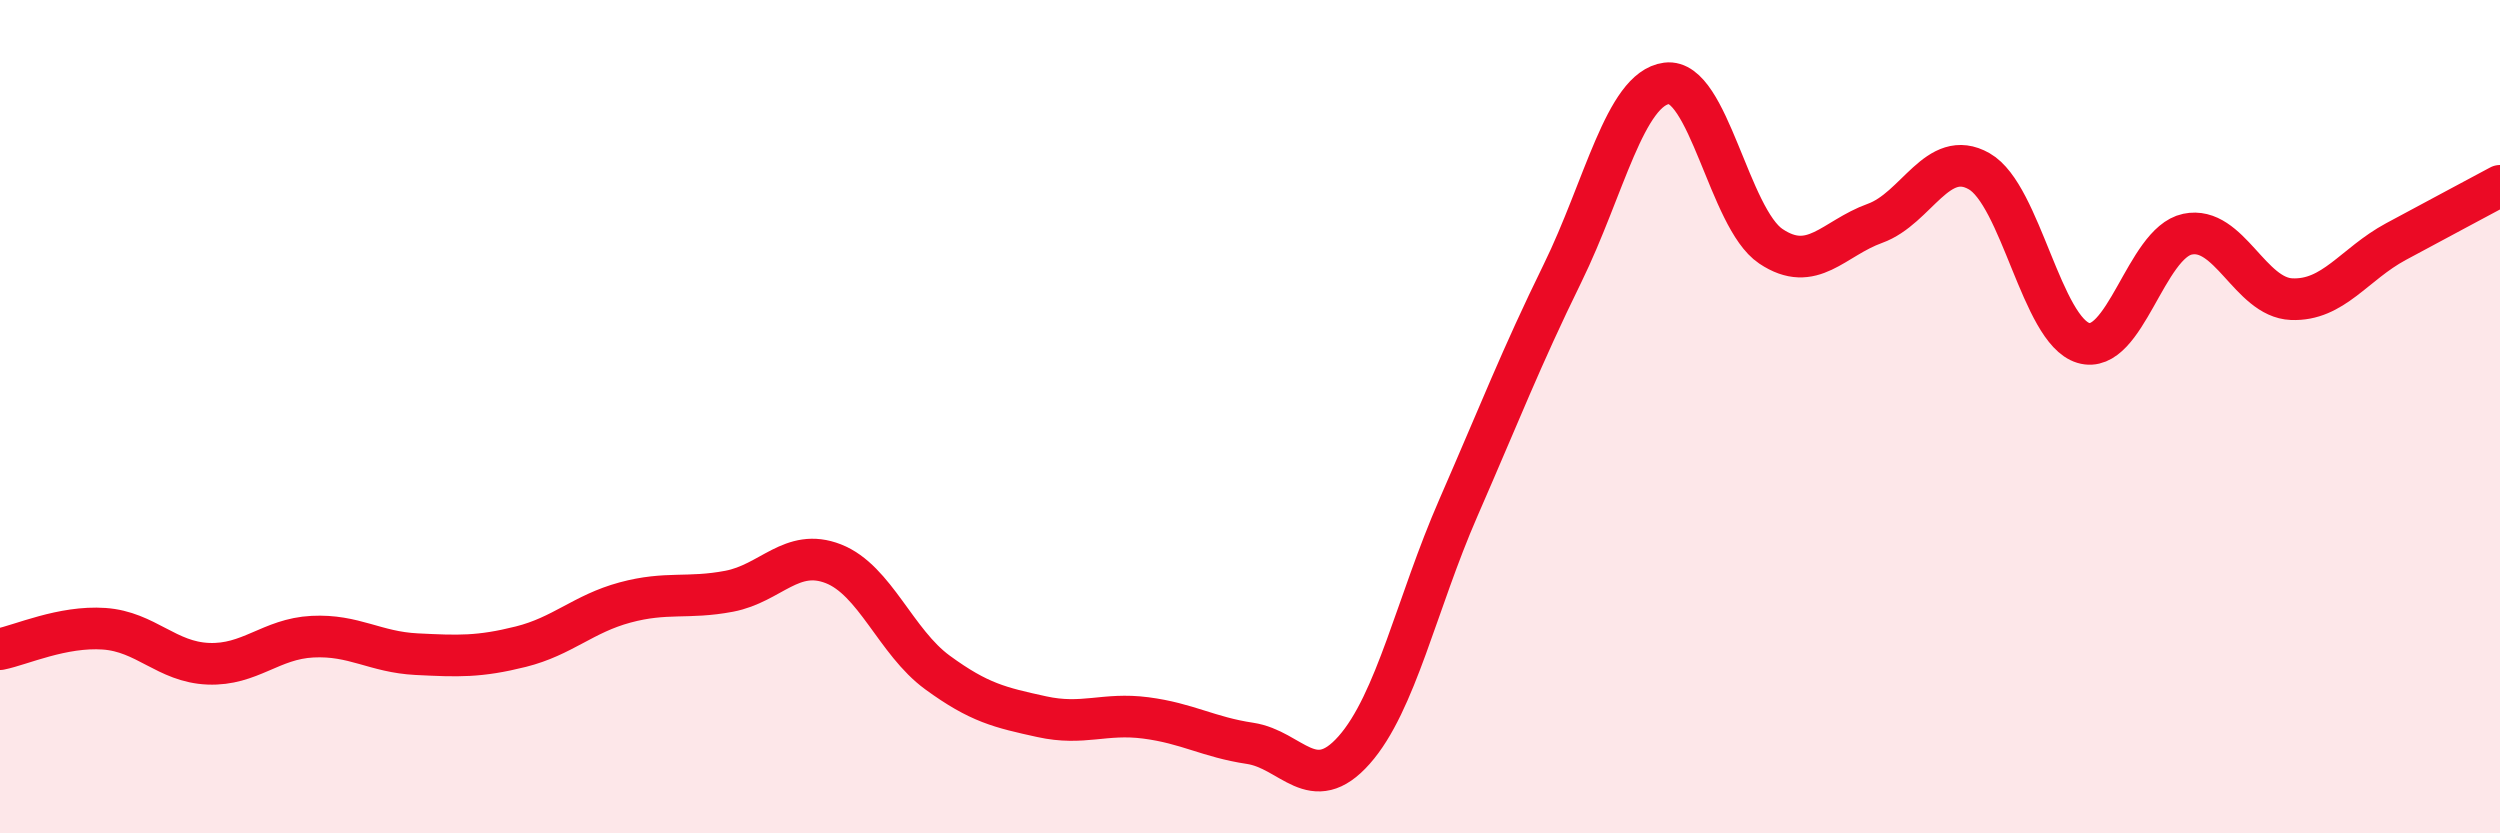
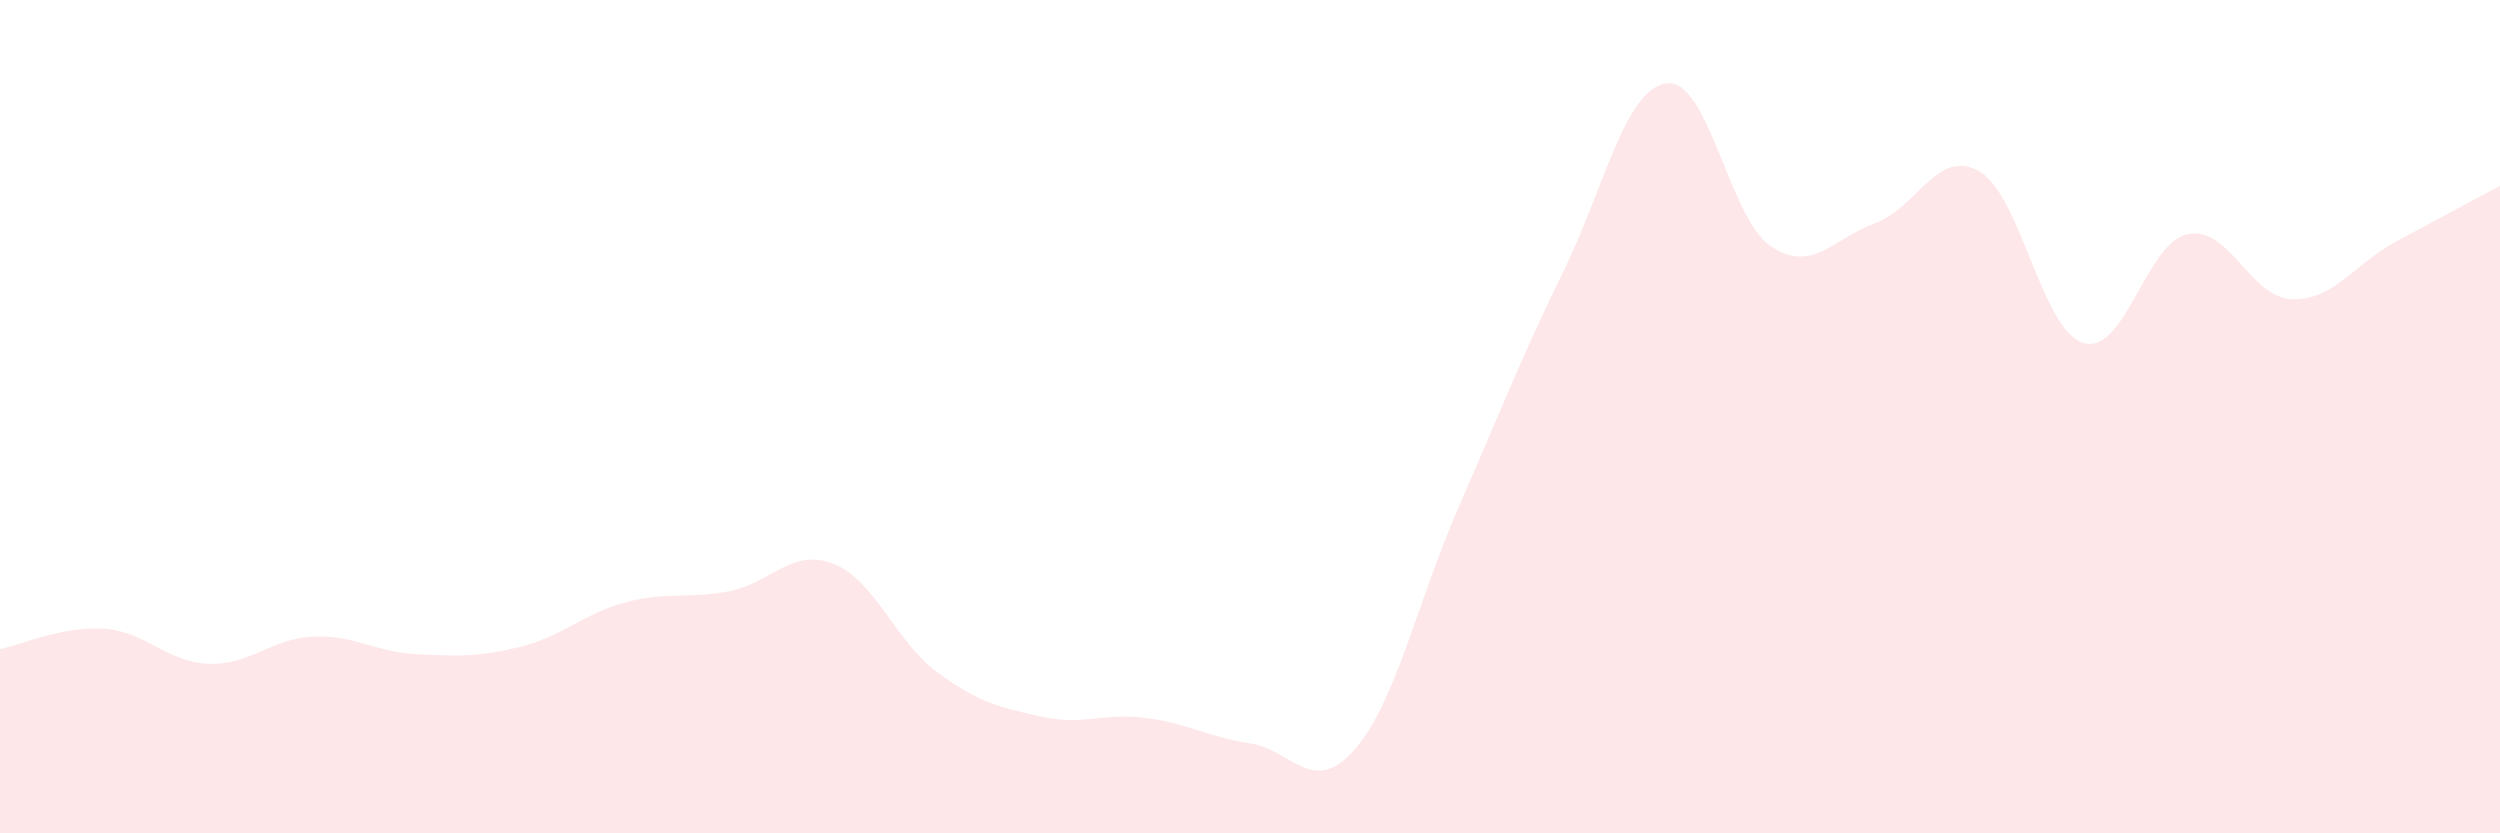
<svg xmlns="http://www.w3.org/2000/svg" width="60" height="20" viewBox="0 0 60 20">
  <path d="M 0,15.58 C 0.5,15.48 1.5,15.02 2.5,15.09 C 3.5,15.16 4,15.89 5,15.93 C 6,15.97 6.5,15.33 7.5,15.28 C 8.5,15.23 9,15.65 10,15.7 C 11,15.75 11.5,15.77 12.5,15.52 C 13.5,15.27 14,14.73 15,14.46 C 16,14.19 16.5,14.38 17.5,14.19 C 18.5,14 19,13.14 20,13.53 C 21,13.92 21.5,15.41 22.5,16.14 C 23.5,16.87 24,16.98 25,17.2 C 26,17.42 26.5,17.1 27.5,17.23 C 28.5,17.36 29,17.69 30,17.84 C 31,17.99 31.5,19.13 32.5,18 C 33.5,16.87 34,14.48 35,12.19 C 36,9.9 36.5,8.6 37.5,6.56 C 38.5,4.52 39,2.13 40,2 C 41,1.87 41.5,5.24 42.5,5.91 C 43.5,6.58 44,5.72 45,5.36 C 46,5 46.5,3.54 47.5,4.11 C 48.5,4.68 49,7.93 50,8.23 C 51,8.53 51.5,5.83 52.5,5.62 C 53.5,5.41 54,7.14 55,7.18 C 56,7.22 56.5,6.34 57.5,5.8 C 58.5,5.26 59.5,4.73 60,4.46L60 20L0 20Z" fill="#EB0A25" opacity="0.1" stroke-linecap="round" stroke-linejoin="round" />
-   <path d="M 0,15.58 C 0.5,15.48 1.5,15.02 2.5,15.09 C 3.5,15.16 4,15.89 5,15.93 C 6,15.97 6.5,15.33 7.5,15.28 C 8.5,15.23 9,15.65 10,15.7 C 11,15.75 11.5,15.77 12.5,15.52 C 13.5,15.27 14,14.73 15,14.46 C 16,14.19 16.5,14.38 17.5,14.19 C 18.5,14 19,13.14 20,13.53 C 21,13.92 21.5,15.41 22.5,16.14 C 23.5,16.87 24,16.98 25,17.2 C 26,17.42 26.5,17.1 27.5,17.23 C 28.5,17.36 29,17.69 30,17.84 C 31,17.99 31.5,19.13 32.5,18 C 33.5,16.87 34,14.48 35,12.19 C 36,9.9 36.5,8.6 37.5,6.56 C 38.5,4.52 39,2.13 40,2 C 41,1.87 41.5,5.24 42.5,5.91 C 43.5,6.58 44,5.72 45,5.36 C 46,5 46.5,3.54 47.5,4.11 C 48.5,4.68 49,7.93 50,8.23 C 51,8.53 51.5,5.83 52.5,5.62 C 53.5,5.41 54,7.14 55,7.18 C 56,7.22 56.5,6.34 57.5,5.8 C 58.5,5.26 59.5,4.73 60,4.46" stroke="#EB0A25" stroke-width="1" fill="none" stroke-linecap="round" stroke-linejoin="round" />
</svg>